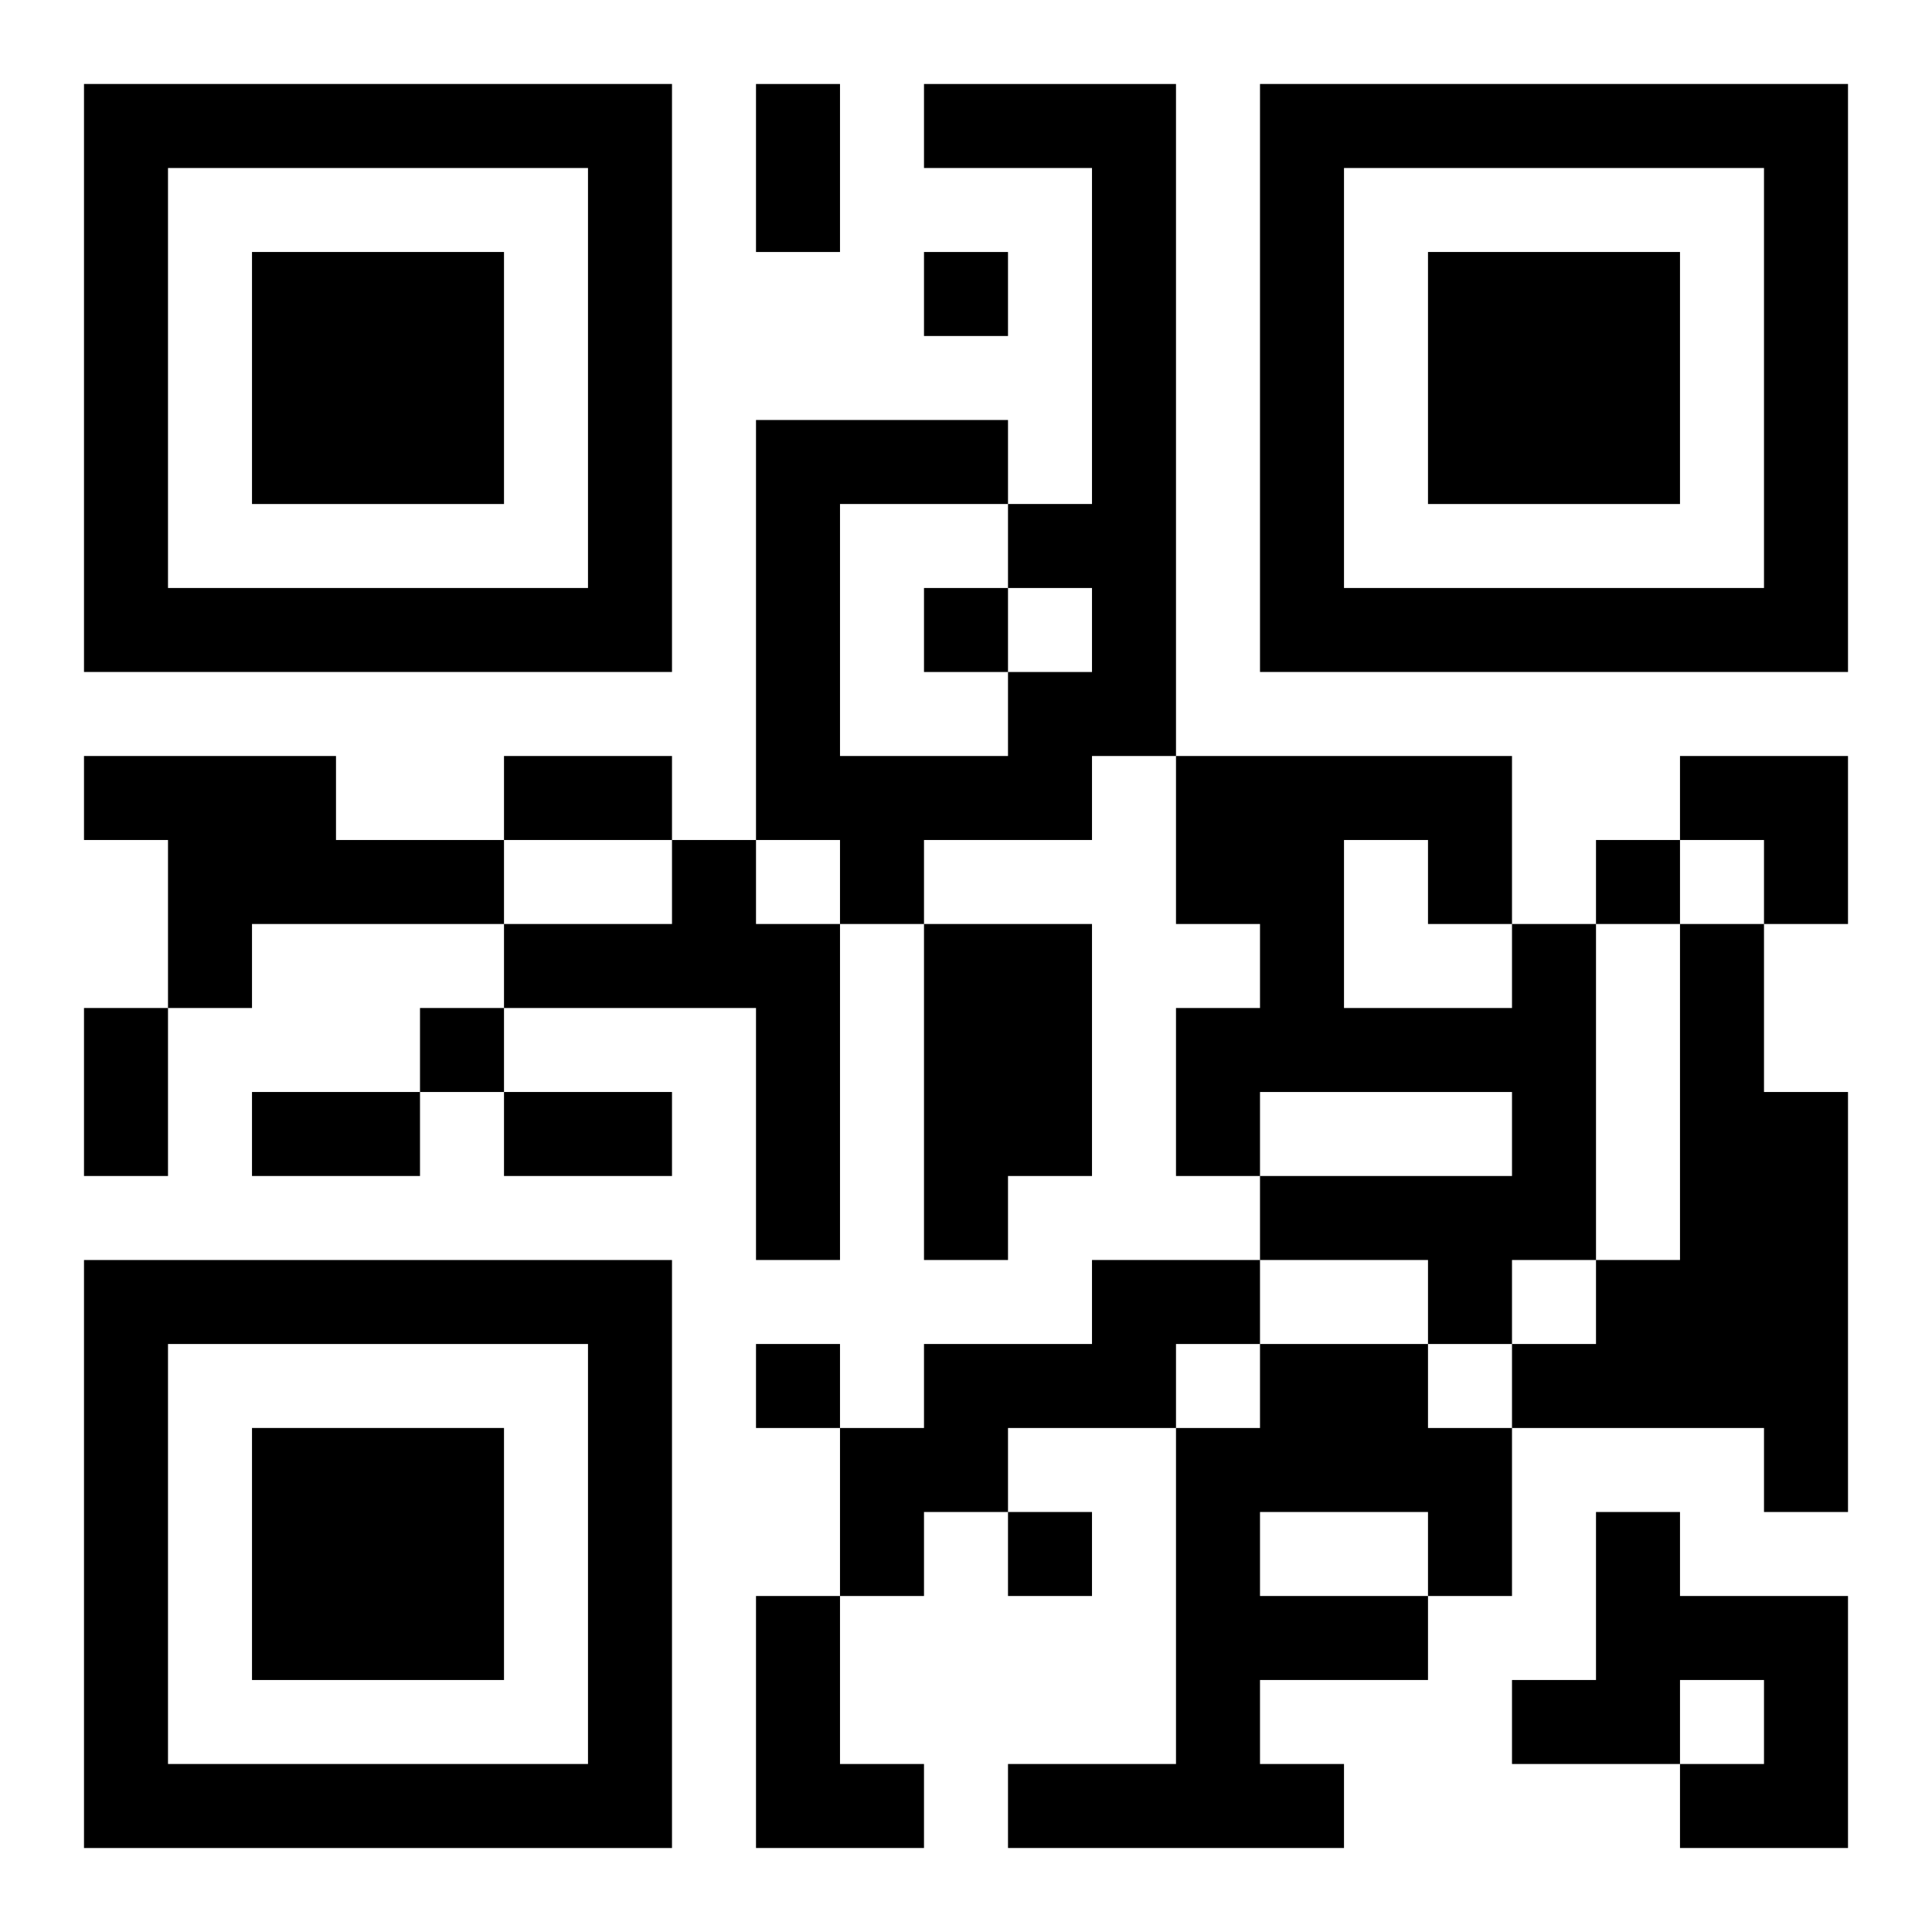
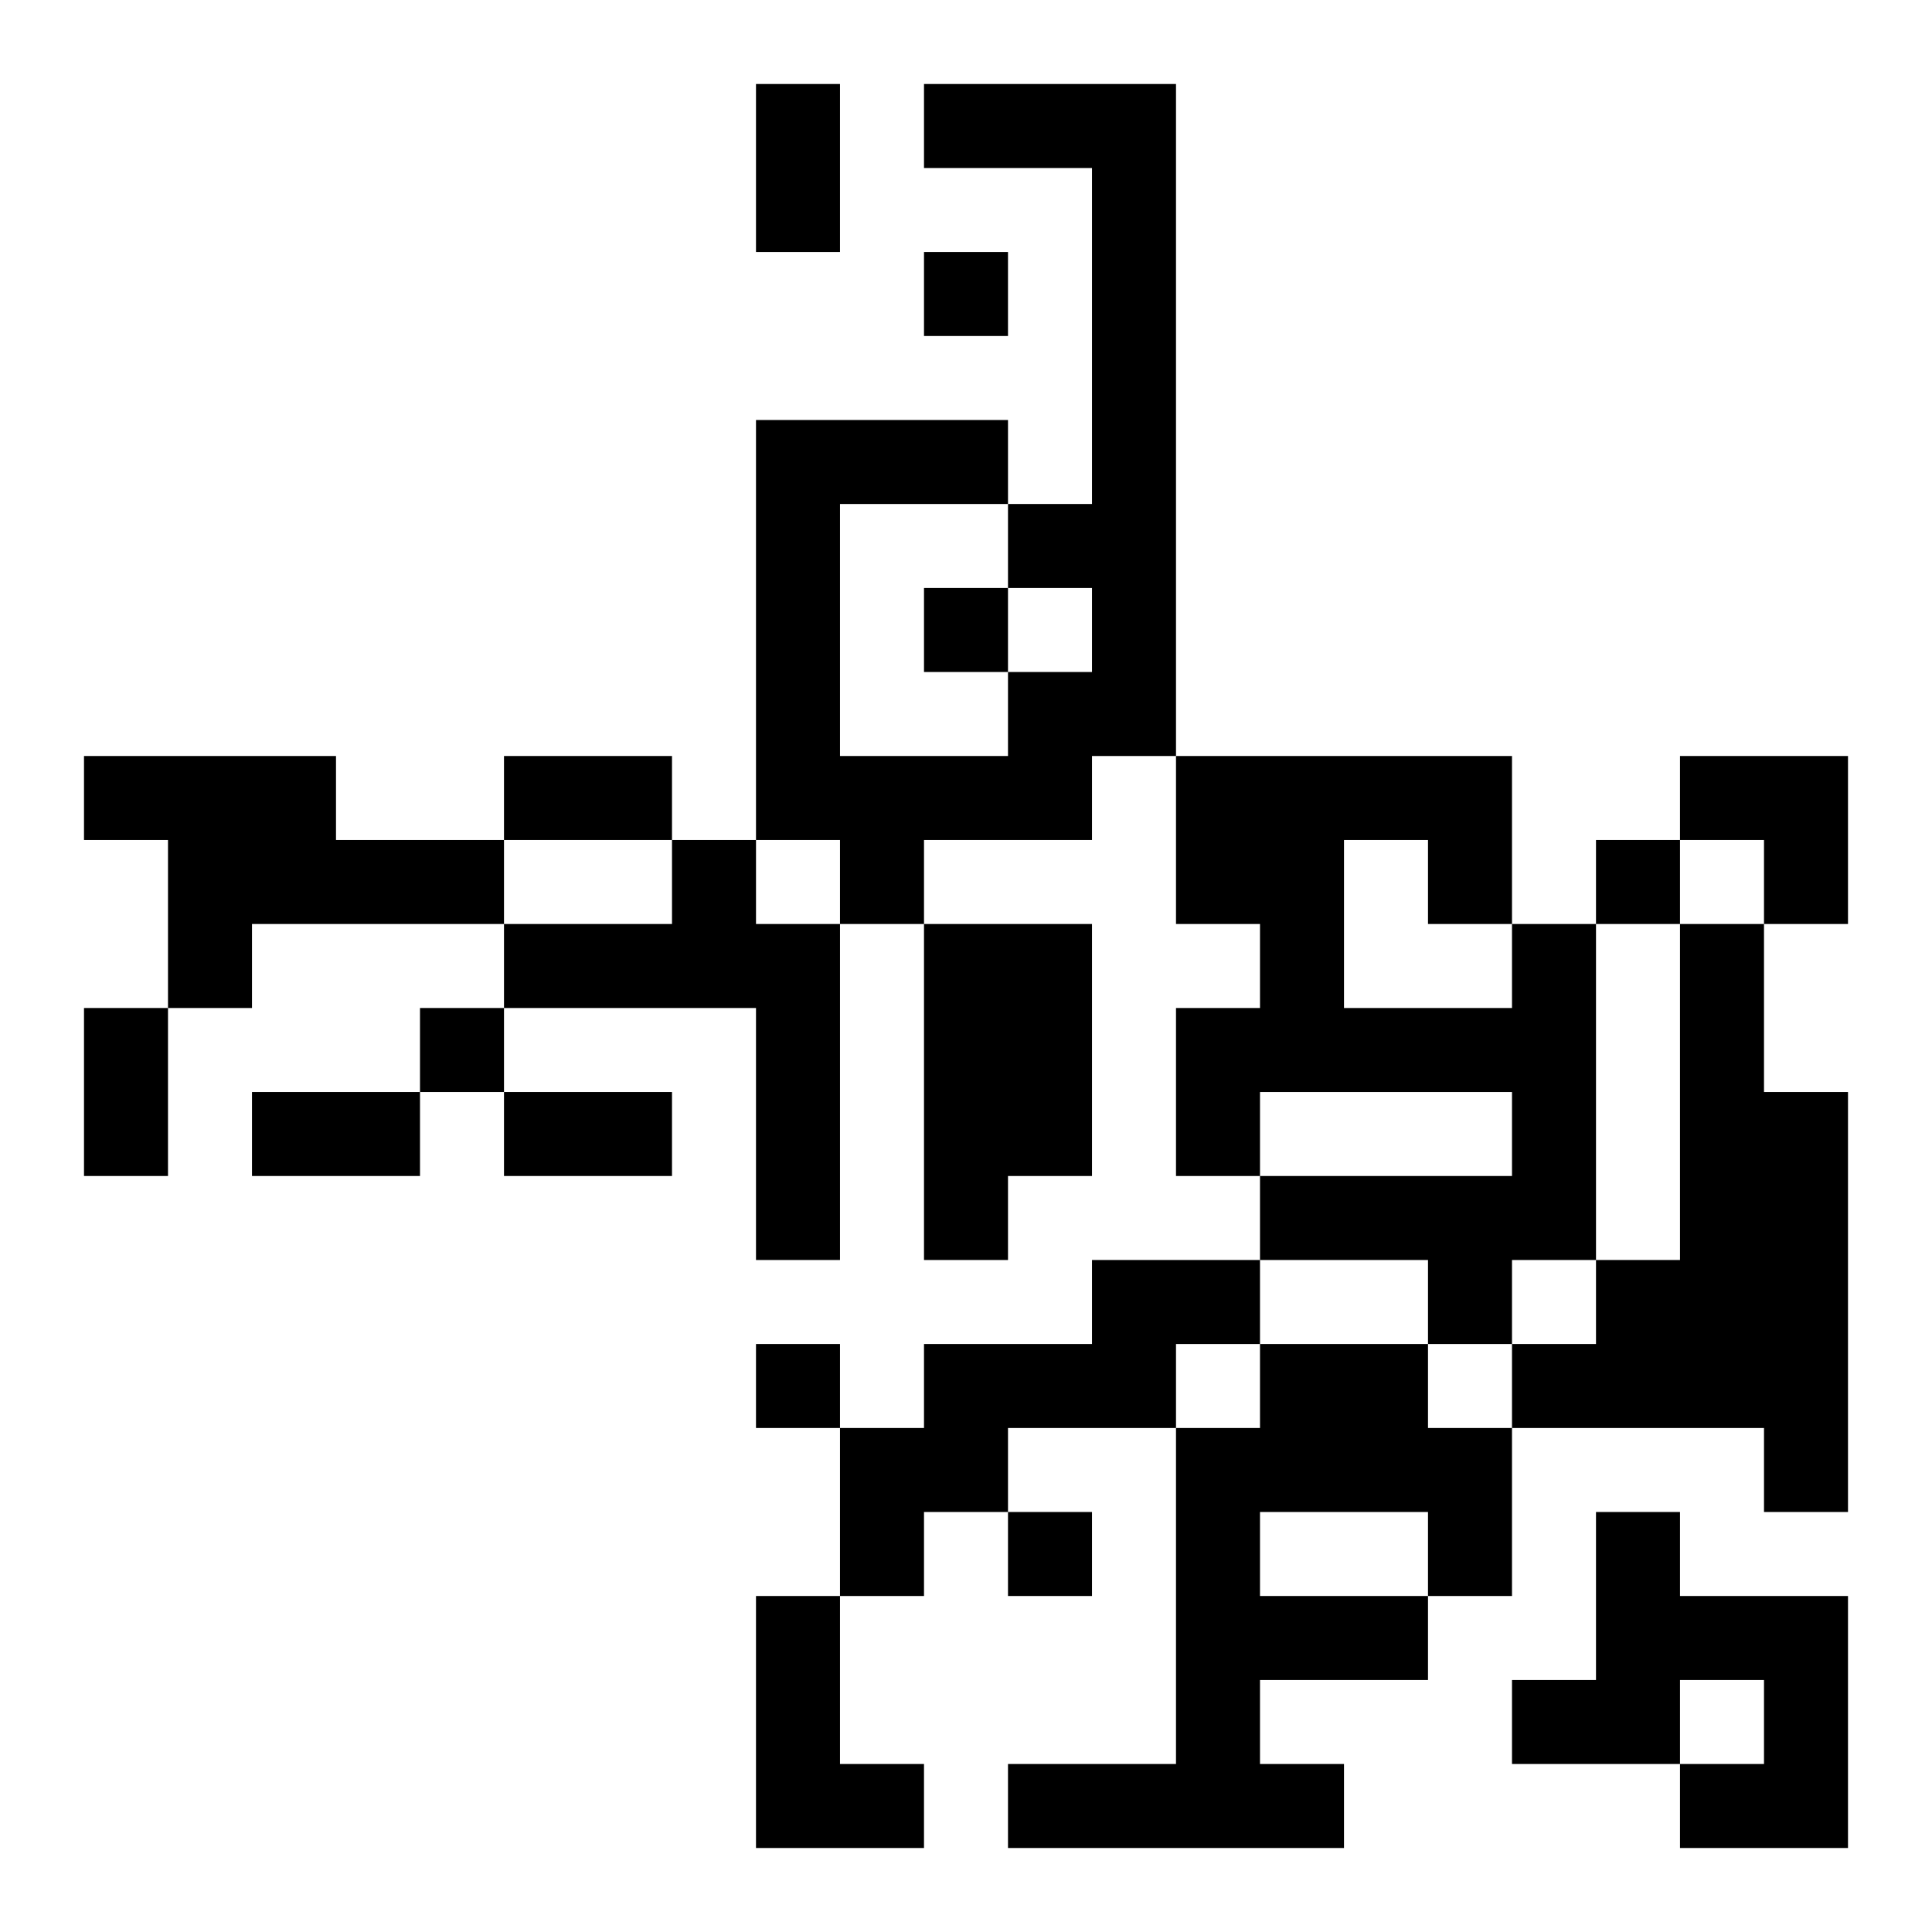
<svg xmlns="http://www.w3.org/2000/svg" xmlns:xlink="http://www.w3.org/1999/xlink" width="250" height="250" baseProfile="full" version="1.1" viewBox="-1 -1 23 23">
  <symbol id="a">
-     <path d="m0 7v7h7v-7h-7zm1 1h5v5h-5v-5zm1 1v3h3v-3h-3z" />
-   </symbol>
+     </symbol>
  <use y="-7" xlink:href="#a" />
  <use y="7" xlink:href="#a" />
  <use x="14" y="-7" xlink:href="#a" />
  <path d="m10 0h3v8h-1v1h-2v1h-1v-1h-1v-5h3v1h1v-4h-2v-1m1 6v-1h-2v3h2v-1h1v-1h-1m-11 2h3v1h2v1h-3v1h-1v-2h-1v-1m7 1h1v1h1v4h-1v-3h-3v-1h2v-1m3 1h2v3h-1v1h-1v-4m7 0h1v4h-1v1h-1v-1h-2v-1h3v-1h-3v1h-1v-2h1v-1h-1v-2h4v2m-2-1v2h2v-1h-1v-1h-1m4 1h1v2h1v5h-1v-1h-3v-1h1v-1h1v-4m-7 4h2v1h-1v1h-2v1h-1v1h-1v-2h1v-1h2v-1m2 1h2v1h1v2h-1v1h-2v1h1v1h-4v-1h2v-4h1v-1m0 2v1h2v-1h-2m4 0h1v1h2v3h-2v-1h1v-1h-1v1h-2v-1h1v-2m-10 1h1v2h1v1h-2v-3m2-16v1h1v-1h-1m0 4v1h1v-1h-1m8 3v1h1v-1h-1m-14 2v1h1v-1h-1m4 4v1h1v-1h-1m3 2v1h1v-1h-1m-3-17h1v2h-1v-2m-3 8h2v1h-2v-1m-5 3h1v2h-1v-2m2 1h2v1h-2v-1m3 0h2v1h-2v-1m14-4h2v2h-1v-1h-1z" />
</svg>